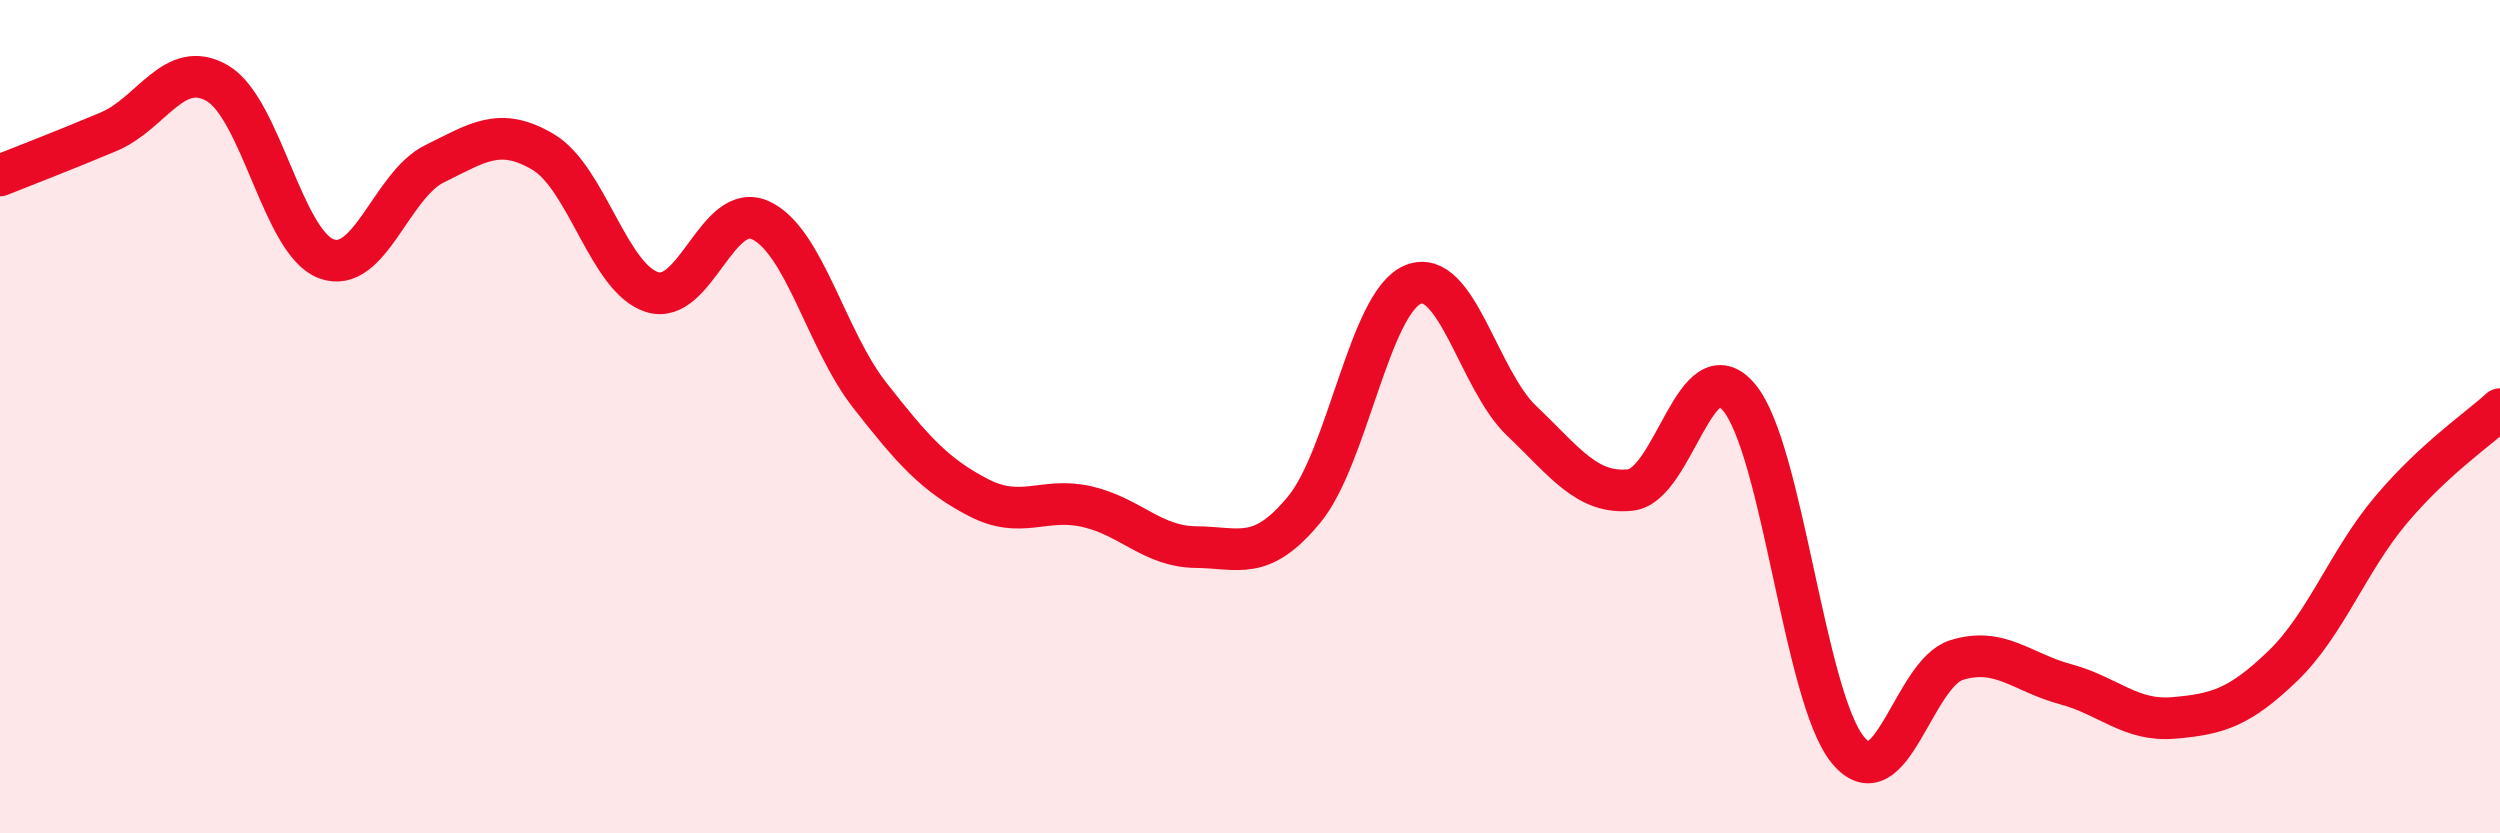
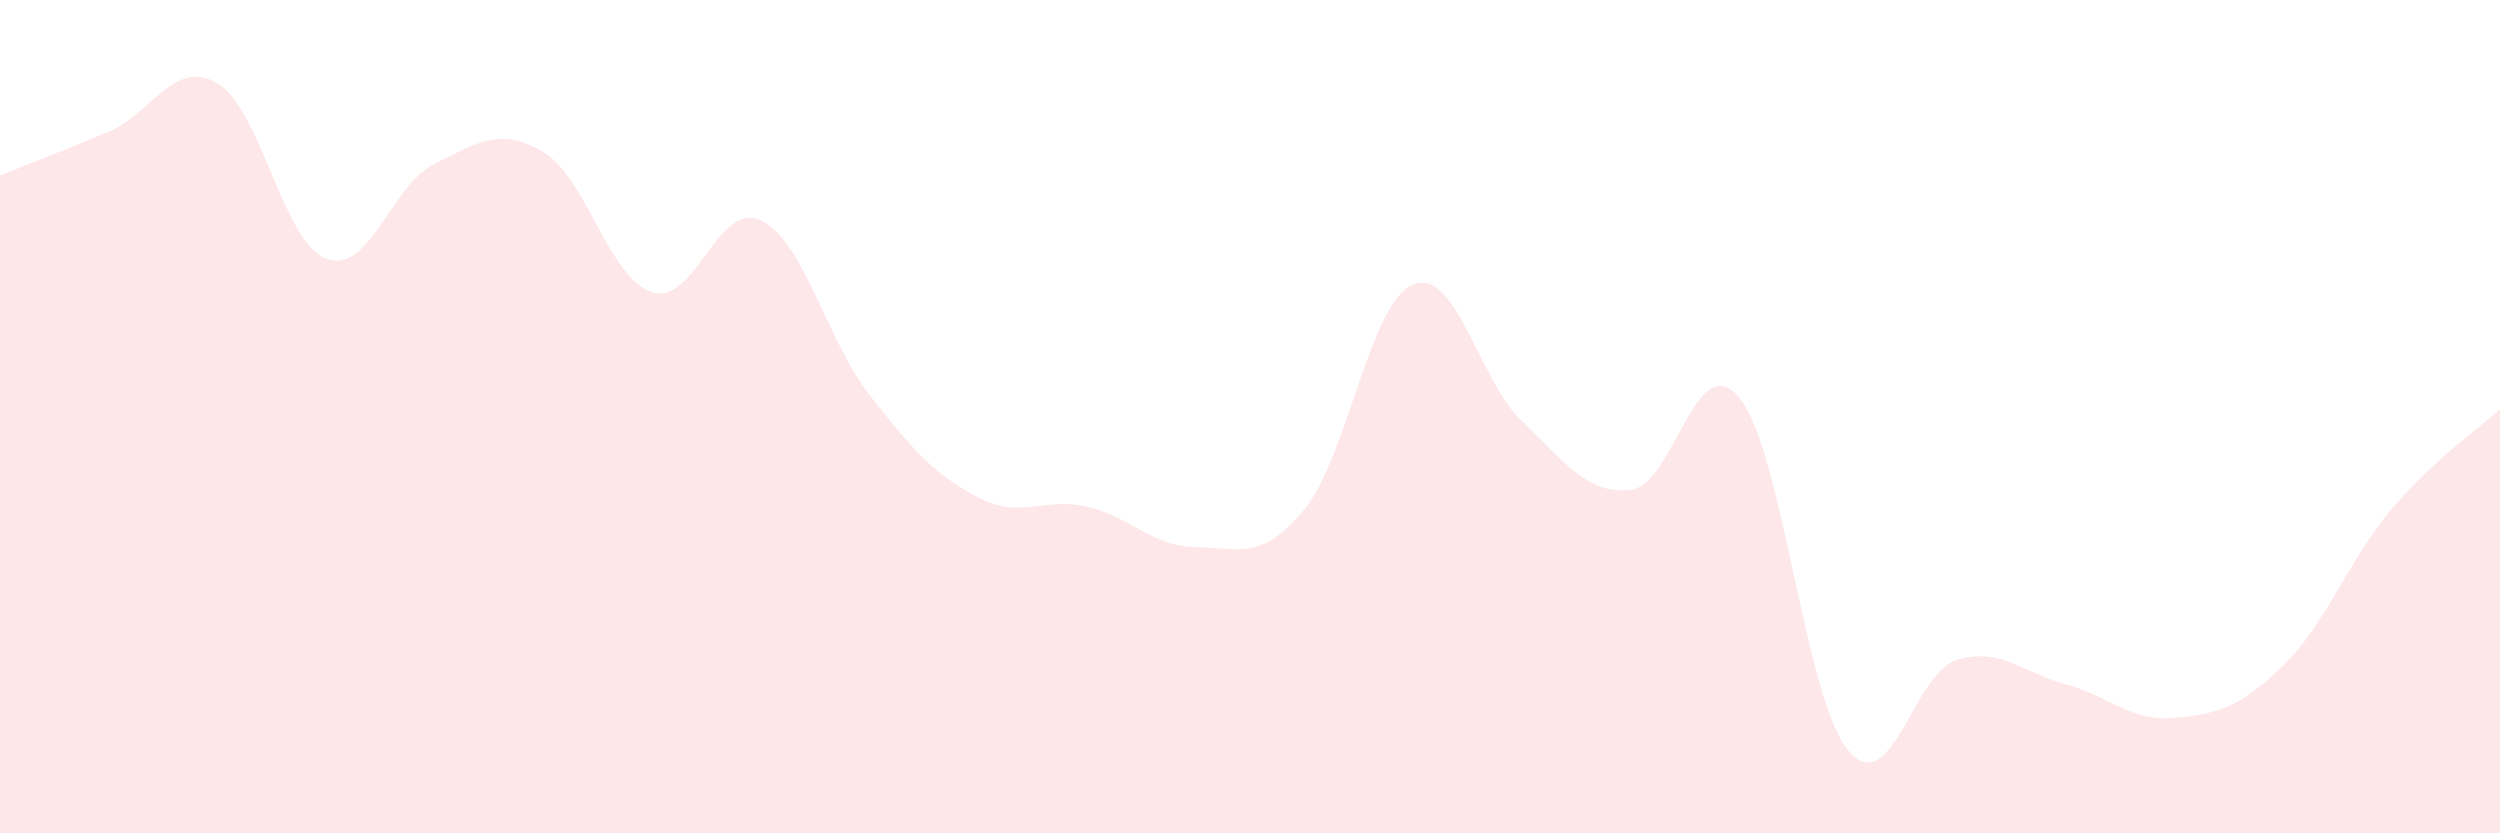
<svg xmlns="http://www.w3.org/2000/svg" width="60" height="20" viewBox="0 0 60 20">
  <path d="M 0,4.21 C 0.52,4 1.57,3.6 2.61,3.16 C 3.65,2.72 4.18,1.39 5.22,2 C 6.26,2.61 6.79,5.82 7.83,6.21 C 8.87,6.6 9.39,4.44 10.43,3.93 C 11.47,3.42 12,3.03 13.04,3.65 C 14.08,4.27 14.61,6.68 15.65,7.01 C 16.69,7.34 17.22,4.8 18.26,5.29 C 19.3,5.78 19.83,8.15 20.87,9.48 C 21.91,10.81 22.44,11.4 23.48,11.94 C 24.52,12.48 25.05,11.92 26.09,12.16 C 27.13,12.4 27.66,13.12 28.7,13.13 C 29.74,13.14 30.26,13.49 31.3,12.23 C 32.34,10.97 32.87,7.26 33.91,6.83 C 34.95,6.4 35.48,9.11 36.52,10.1 C 37.56,11.09 38.09,11.87 39.13,11.76 C 40.17,11.65 40.7,8.29 41.74,9.54 C 42.78,10.79 43.31,16.74 44.35,18 C 45.39,19.26 45.92,16.16 46.96,15.84 C 48,15.52 48.53,16.14 49.57,16.42 C 50.61,16.7 51.13,17.32 52.17,17.23 C 53.21,17.14 53.74,16.99 54.78,15.99 C 55.82,14.99 56.35,13.46 57.39,12.23 C 58.43,11 59.48,10.3 60,9.82L60 20L0 20Z" fill="#EB0A25" opacity="0.1" stroke-linecap="round" stroke-linejoin="round" />
-   <path d="M 0,4.21 C 0.52,4 1.57,3.6 2.61,3.16 C 3.65,2.72 4.18,1.39 5.22,2 C 6.26,2.61 6.79,5.82 7.83,6.21 C 8.87,6.6 9.39,4.44 10.43,3.93 C 11.47,3.42 12,3.03 13.04,3.65 C 14.08,4.27 14.61,6.68 15.65,7.01 C 16.69,7.34 17.22,4.8 18.26,5.29 C 19.3,5.78 19.83,8.15 20.87,9.48 C 21.91,10.81 22.44,11.4 23.48,11.94 C 24.52,12.48 25.05,11.92 26.09,12.16 C 27.13,12.4 27.66,13.12 28.7,13.13 C 29.74,13.14 30.26,13.49 31.3,12.23 C 32.34,10.97 32.87,7.26 33.91,6.83 C 34.95,6.4 35.48,9.11 36.52,10.1 C 37.56,11.09 38.09,11.87 39.13,11.76 C 40.17,11.65 40.7,8.29 41.74,9.54 C 42.78,10.79 43.31,16.74 44.35,18 C 45.39,19.26 45.92,16.16 46.96,15.84 C 48,15.52 48.53,16.14 49.57,16.42 C 50.61,16.7 51.13,17.32 52.17,17.23 C 53.21,17.14 53.74,16.99 54.78,15.99 C 55.82,14.99 56.35,13.46 57.39,12.23 C 58.43,11 59.48,10.3 60,9.82" stroke="#EB0A25" stroke-width="1" fill="none" stroke-linecap="round" stroke-linejoin="round" />
</svg>